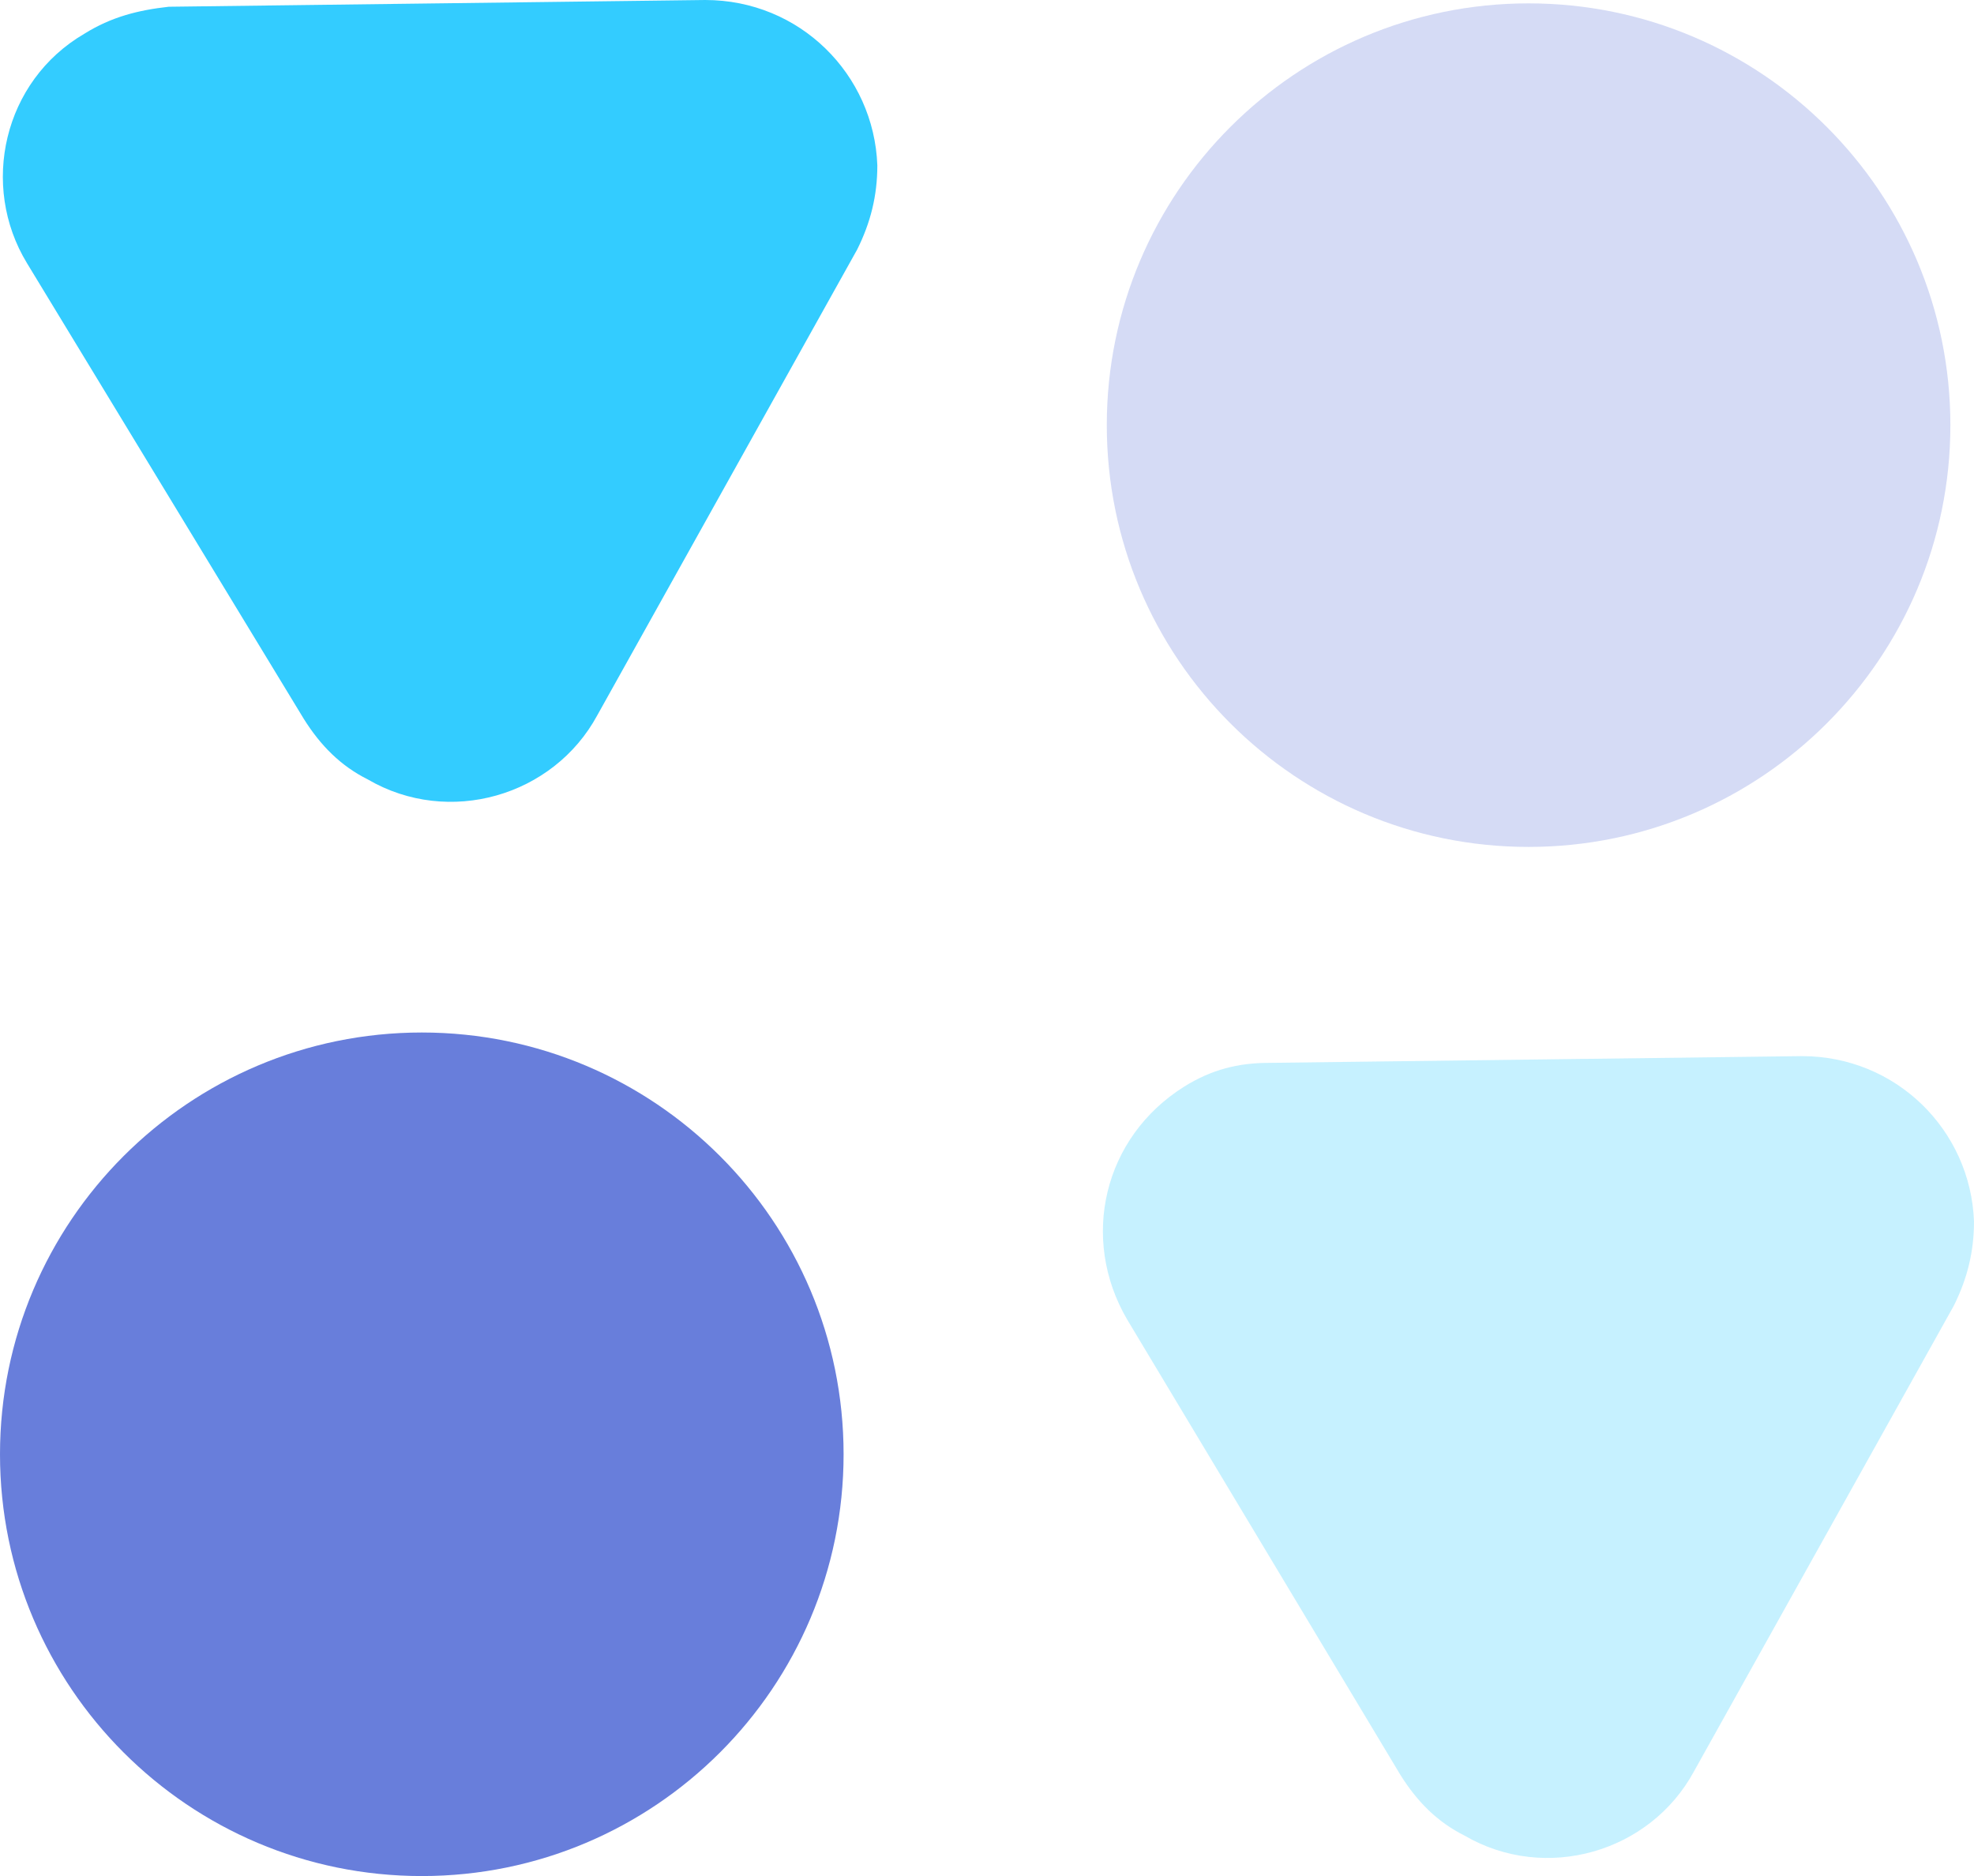
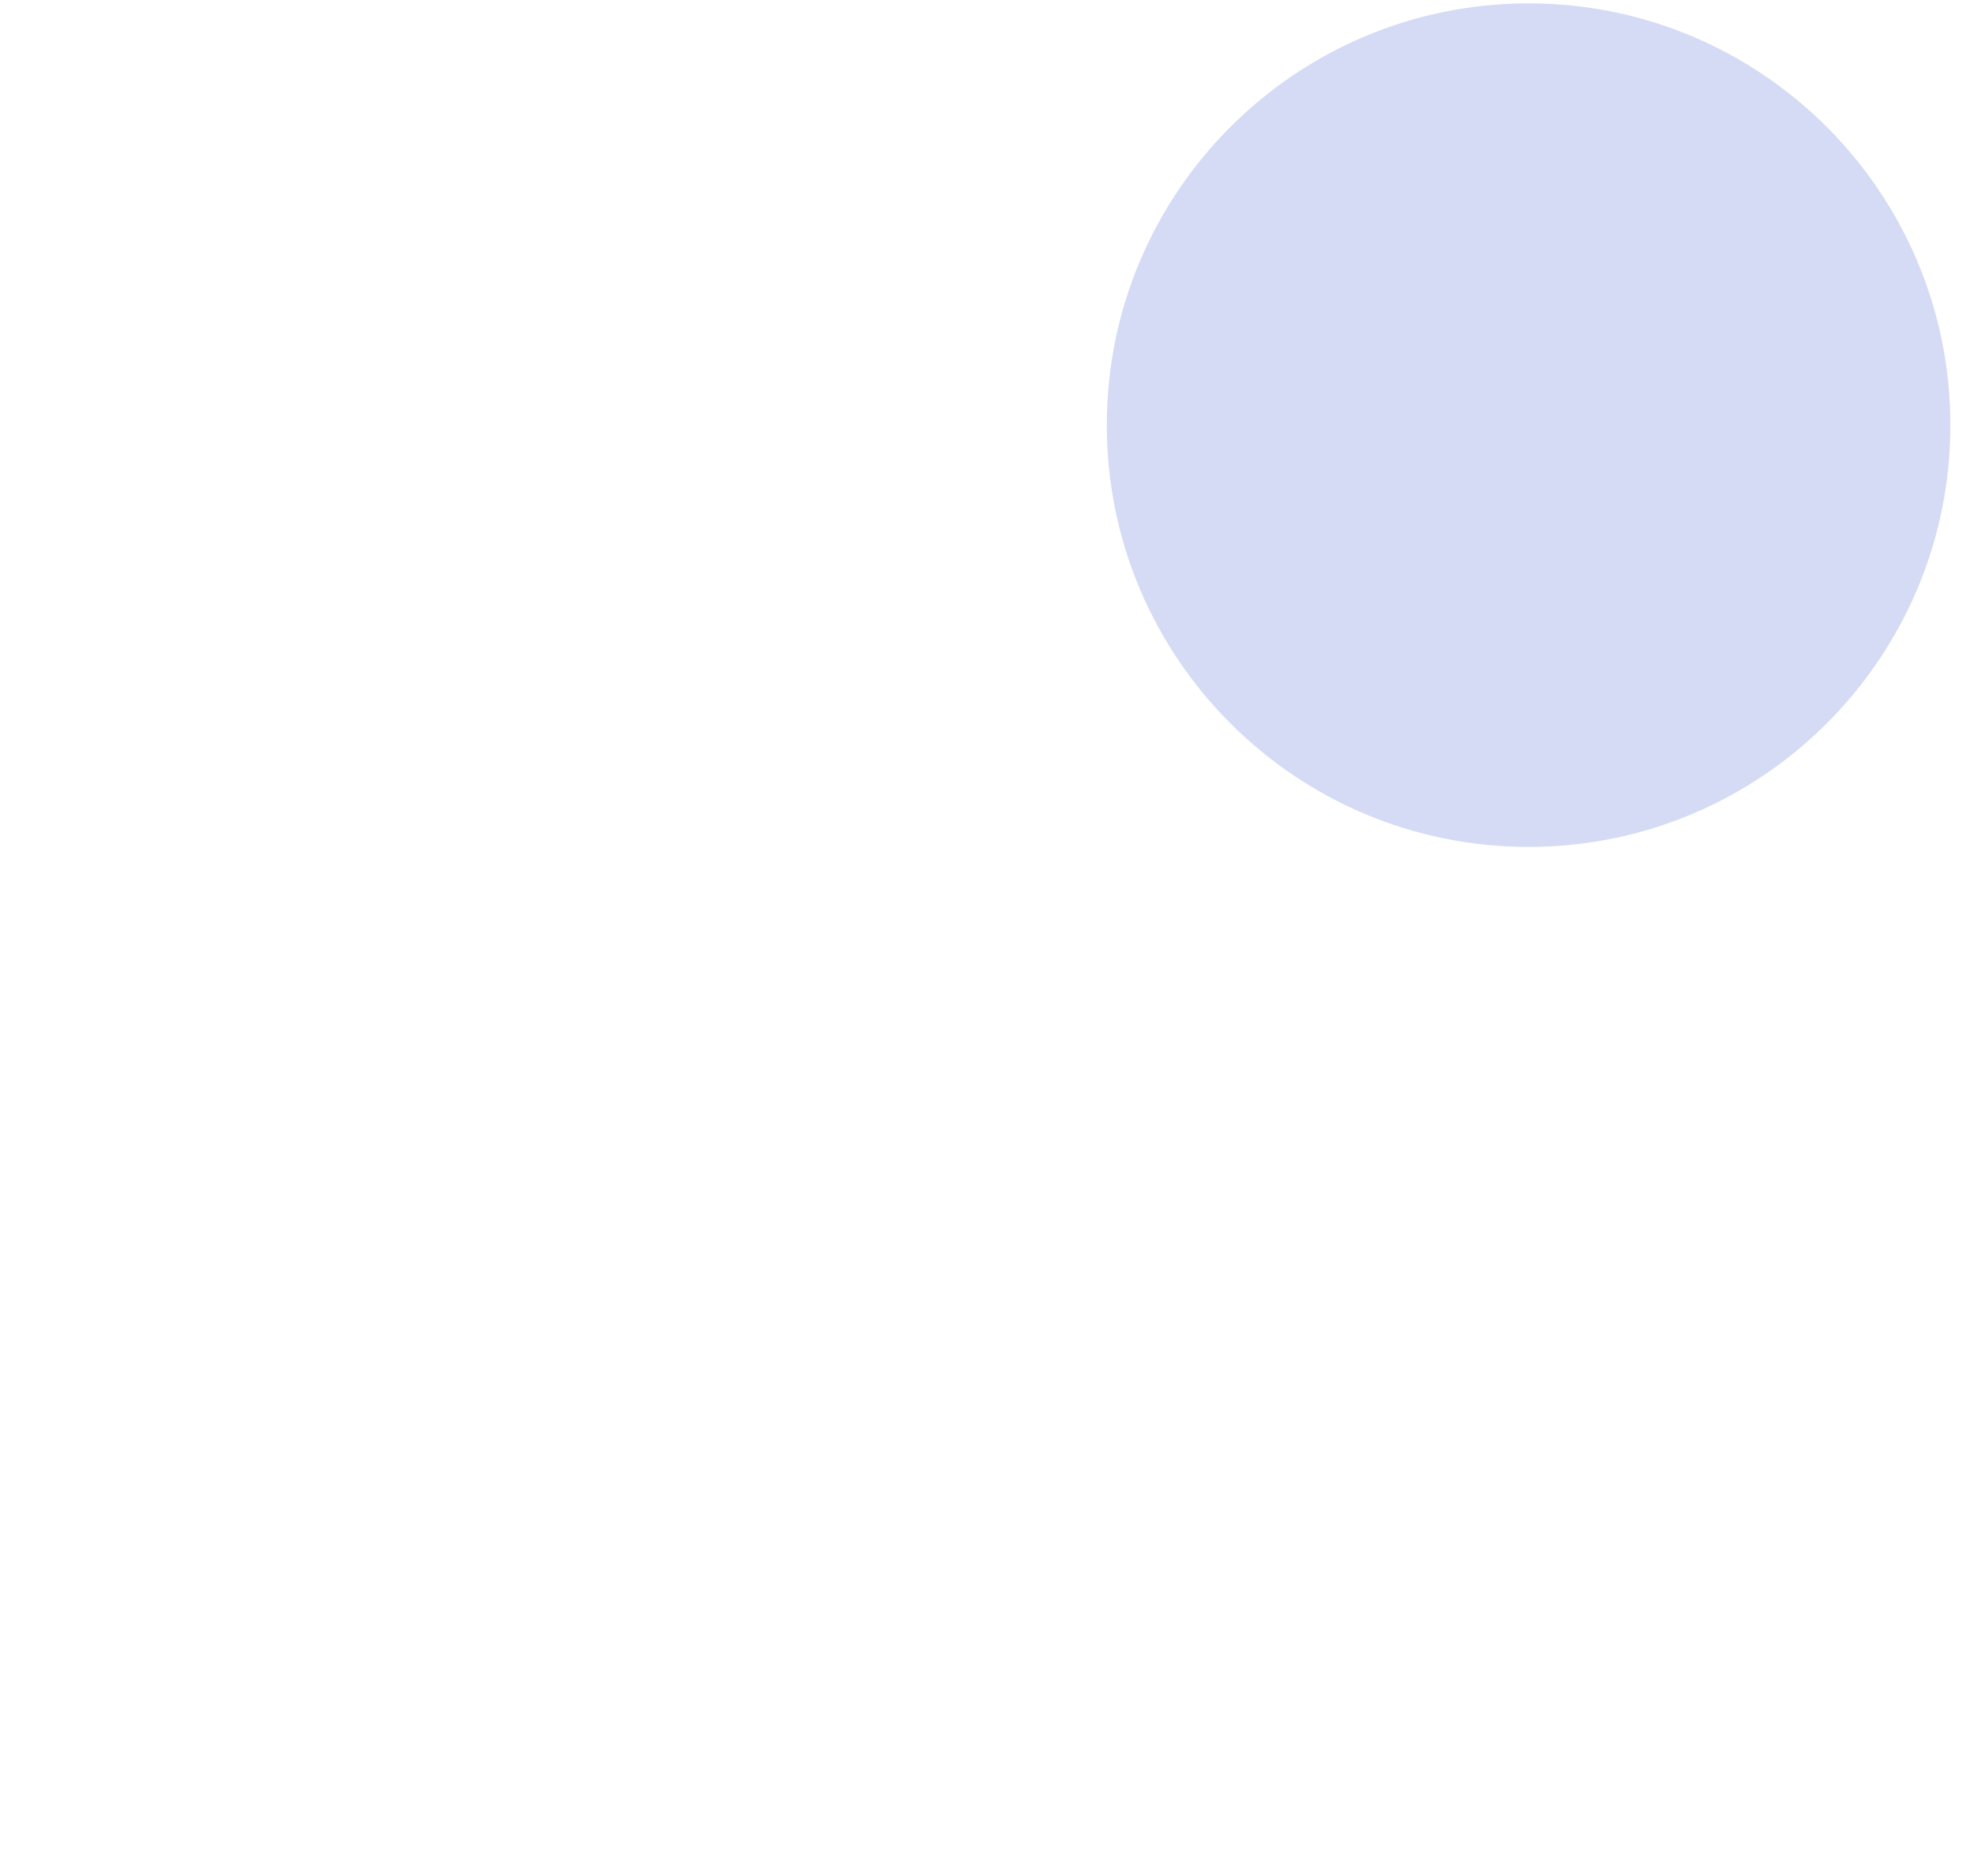
<svg xmlns="http://www.w3.org/2000/svg" version="1.1" id="Capa_1" x="0px" y="0px" viewBox="0 0 58.5 55.6" style="enable-background:new 0 0 58.5 55.6;" xml:space="preserve">
  <style type="text/css">
	.st0{fill:#687EDB;}
	.st1{opacity:0.279;fill:#687EDB;enable-background:new    ;}
	.st2{fill:#33CCFF;}
	.st3{opacity:0.279;fill:#33CCFF;enable-background:new    ;}
</style>
-   <path id="Rectángulo_1495" class="st0" d="M12.5,30.6L12.5,30.6c6.9,0,12.5,5.6,12.5,12.5l0,0c0,6.9-5.6,12.5-12.5,12.5l0,0  C5.6,55.6,0,50,0,43.1l0,0C0,36.2,5.6,30.6,12.5,30.6z" />
  <path id="Rectángulo_1499" class="st1" d="M45.3,0.1L45.3,0.1c6.9,0,12.5,5.6,12.5,12.5l0,0c0,6.9-5.6,12.5-12.5,12.5l0,0  c-6.9,0-12.5-5.6-12.5-12.5l0,0C32.8,5.7,38.4,0.1,45.3,0.1z" />
-   <path id="Polígono_2" class="st2" d="M0.8,7.8C-0.6,5.5,0.1,2.4,2.5,1C3.3,0.5,4.1,0.3,5,0.2L20.9,0c2.8,0,5,2.2,5.1,4.9  c0,0.9-0.2,1.7-0.6,2.5l-7.7,13.8c-1.3,2.4-4.4,3.3-6.8,1.9c-0.8-0.4-1.4-1-1.9-1.8L0.8,7.8z" />
-   <path id="Polígono_3" class="st3" d="M33.4,39.1c-1.4-2.4-0.7-5.4,1.7-6.9c0.8-0.5,1.6-0.7,2.5-0.7l15.8-0.2c2.8,0,5,2.2,5.1,4.9  c0,0.9-0.2,1.7-0.6,2.5l-7.7,13.8c-1.3,2.4-4.4,3.3-6.8,1.9c-0.8-0.4-1.4-1-1.9-1.8L33.4,39.1z" />
</svg>